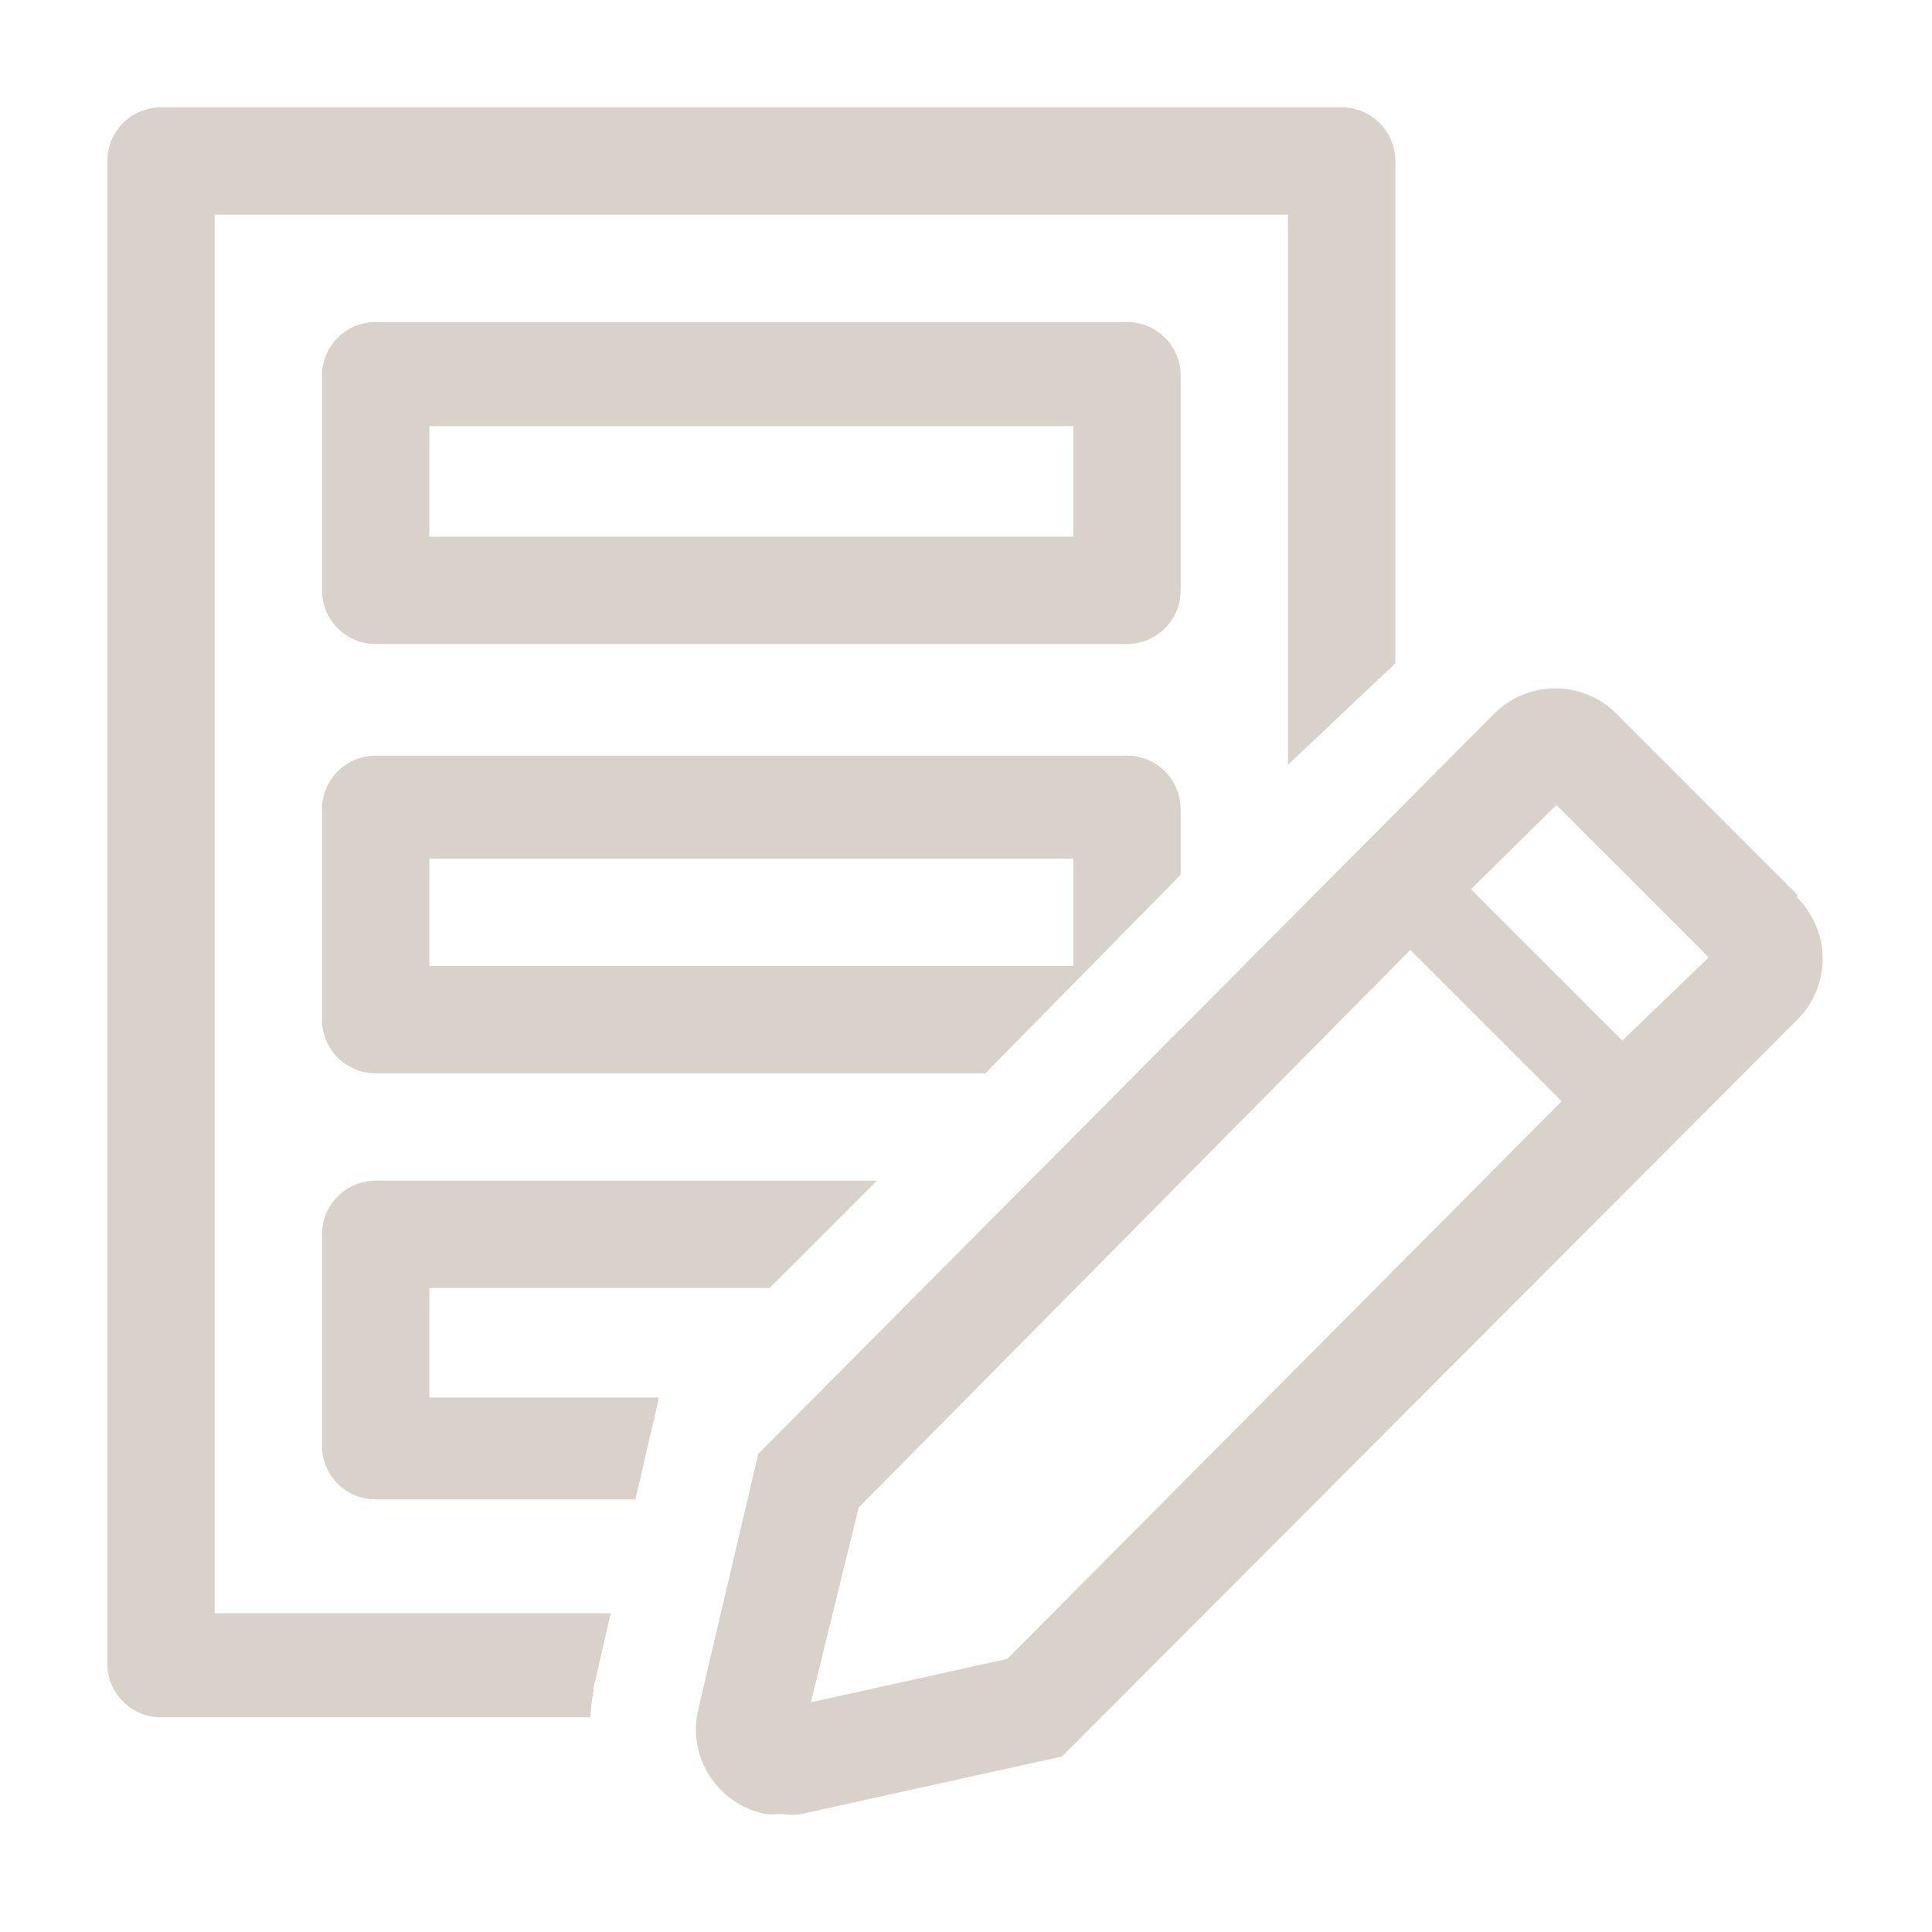
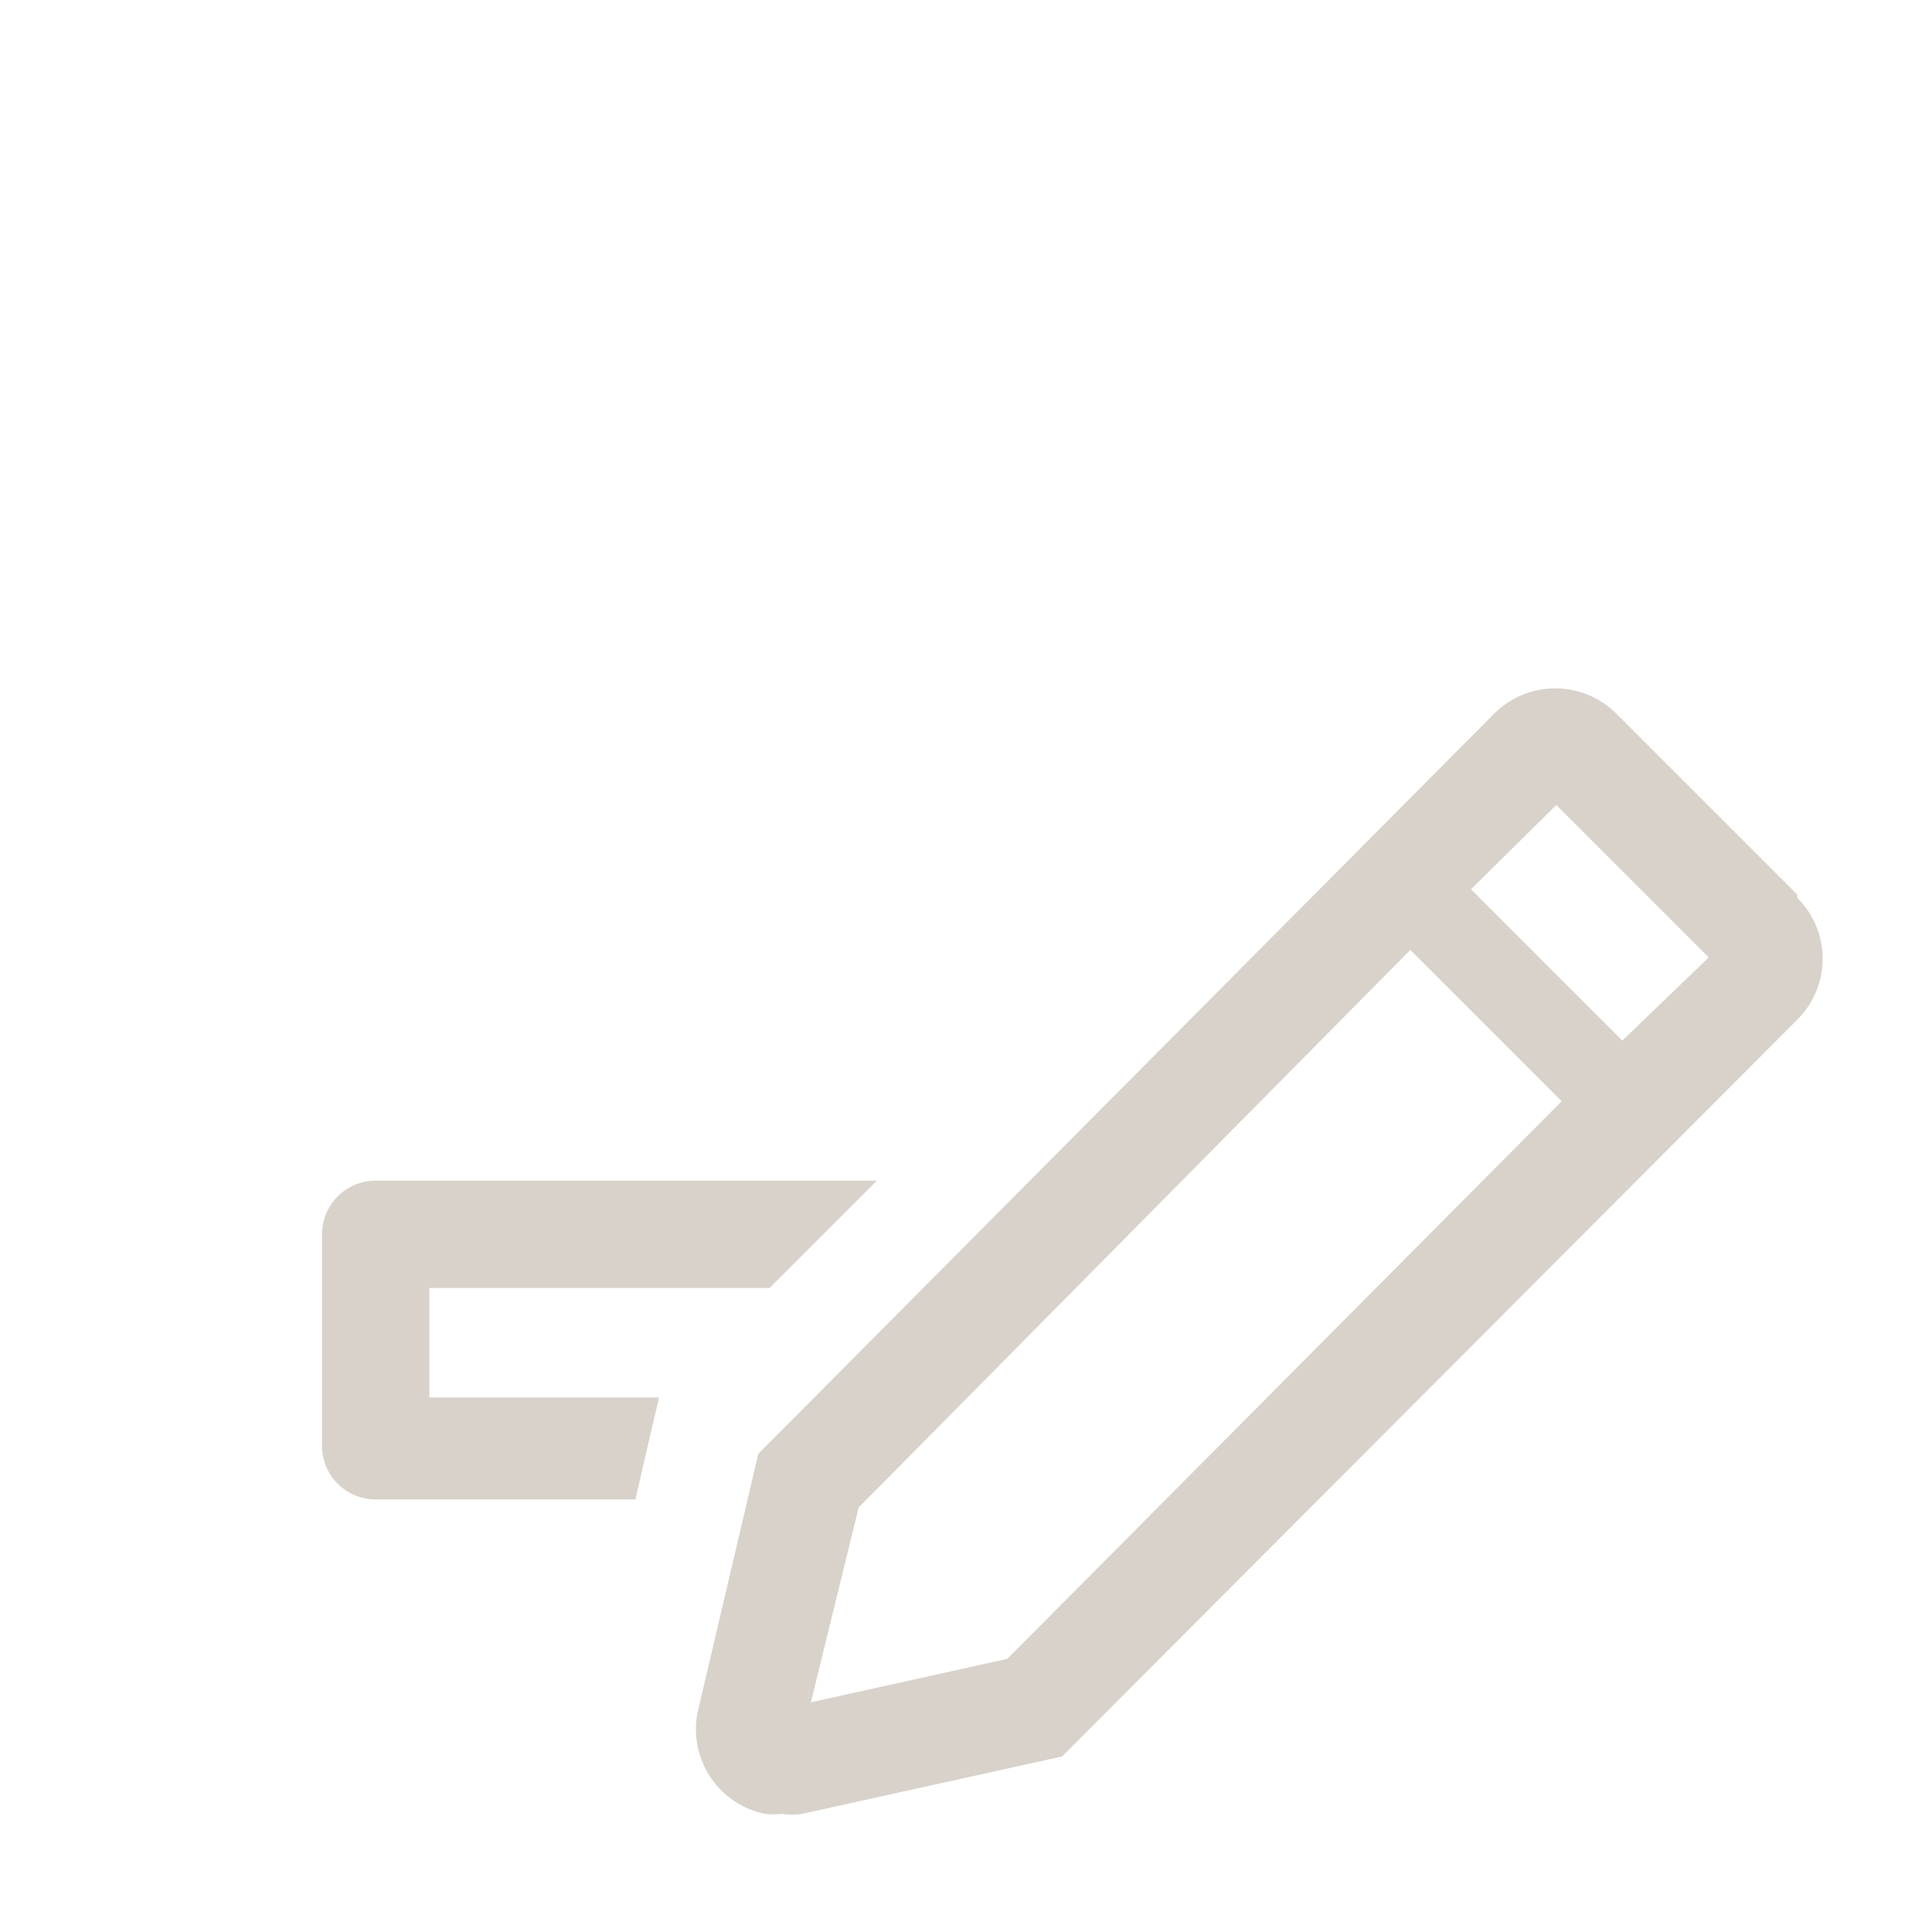
<svg xmlns="http://www.w3.org/2000/svg" fill="#d9d2ca" width="800" height="800" viewBox="0 0 36 36">
-   <path d="M21 12H7a1 1 0 01-1-1V7a1 1 0 011-1h14a1 1 0 011 1v4a1 1 0 01-1 1M8 10h12V7.94H8z" class="clr-i-outline clr-i-outline-path-1" />
-   <path d="M21 14.08H7a1 1 0 00-1 1V19a1 1 0 001 1h11.36L22 16.3v-1.22a1 1 0 00-1-1M20 18H8v-2h12z" class="clr-i-outline clr-i-outline-path-2" />
-   <path d="M11.06 31.51v-.06l.32-1.39H4V4h20v10.25l2-1.89V3a1 1 0 00-1-1H3a1 1 0 00-1 1v28a1 1 0 001 1h8a3.4 3.4 0 01.06-.49" class="clr-i-outline clr-i-outline-path-3" />
-   <path d="M22 19.17l-.78.79a1 1 0 00.78-.79" class="clr-i-outline clr-i-outline-path-4" />
  <path d="M6 26.94a1 1 0 001 1h4.84l.3-1.3.13-.55v-.05H8V24h6.34l2-2H7a1 1 0 00-1 1z" class="clr-i-outline clr-i-outline-path-5" />
  <path d="M33.49 16.67l-3.37-3.37a1.61 1.61 0 00-2.28 0L14.13 27.09 13 31.9a1.61 1.61 0 001.26 1.9 1.6 1.6 0 00.31 0 1.2 1.2 0 00.37 0l4.85-1.07L33.49 19a1.6 1.6 0 000-2.27zM18.77 30.91l-3.66.81.89-3.63L26.28 17.7l2.82 2.82zm11.46-11.52l-2.82-2.82L29 15l2.84 2.84z" class="clr-i-outline clr-i-outline-path-6" />
  <path fill="none" d="M0 0h36v36H0z" />
</svg>